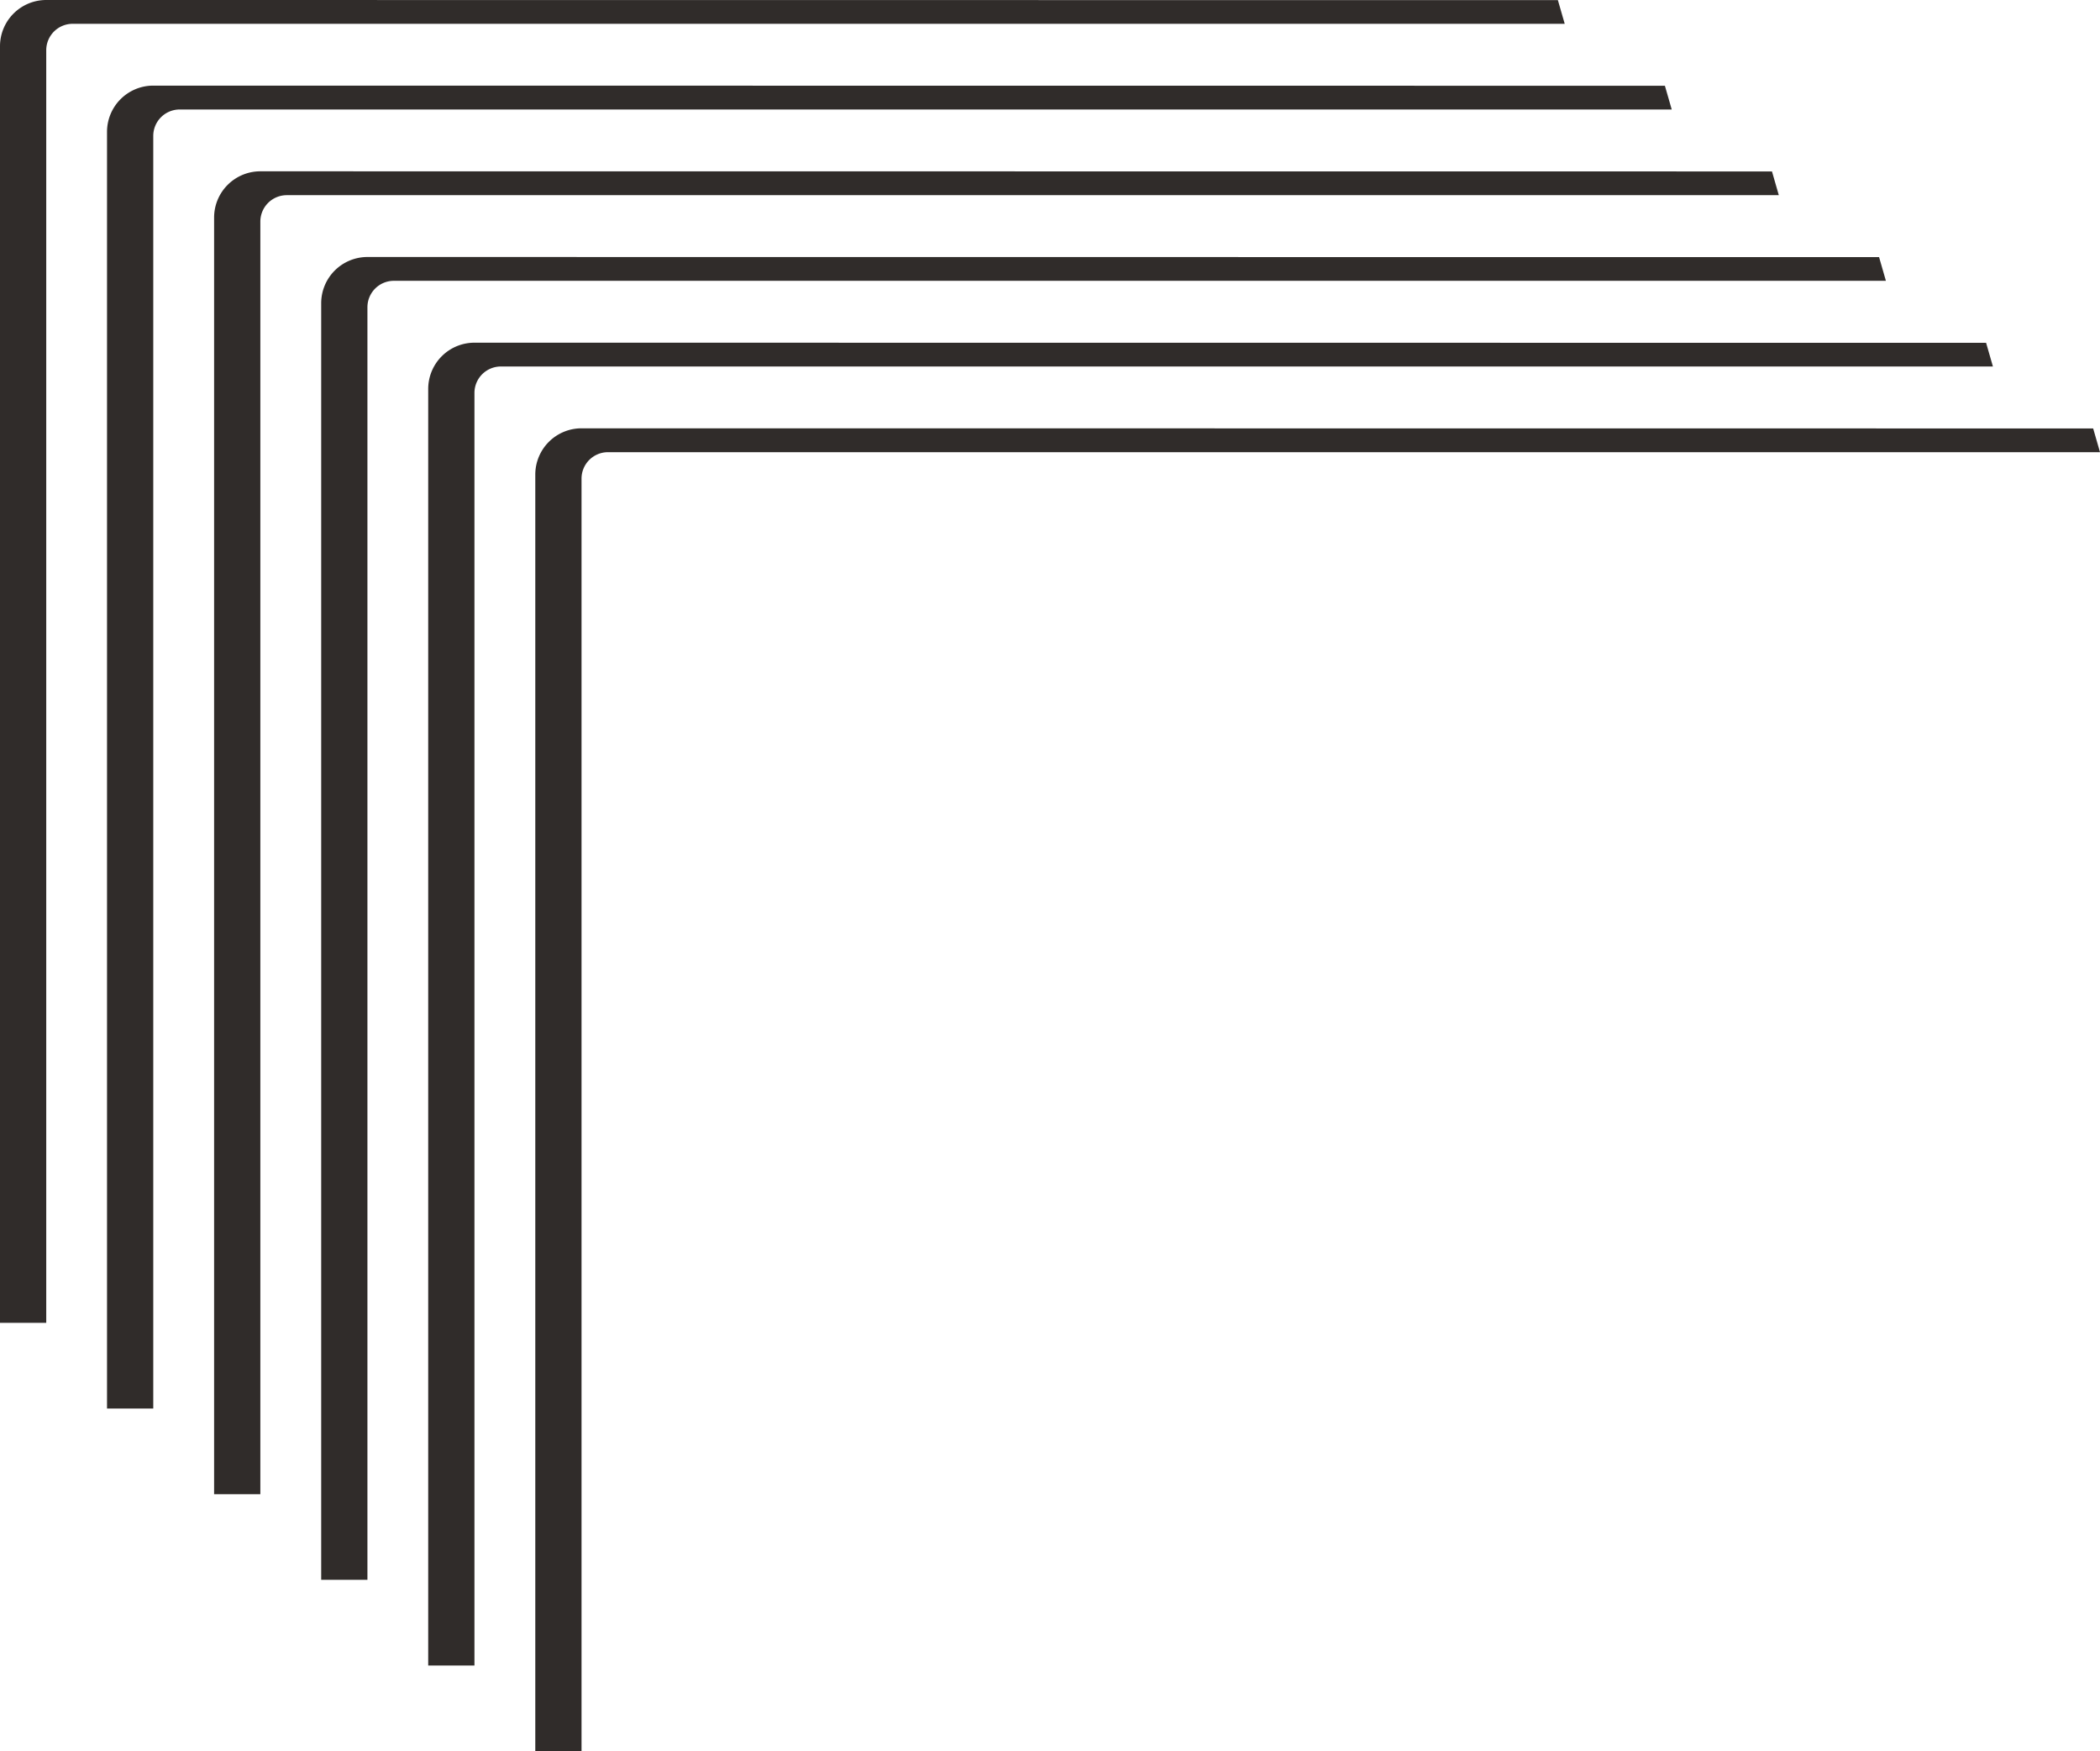
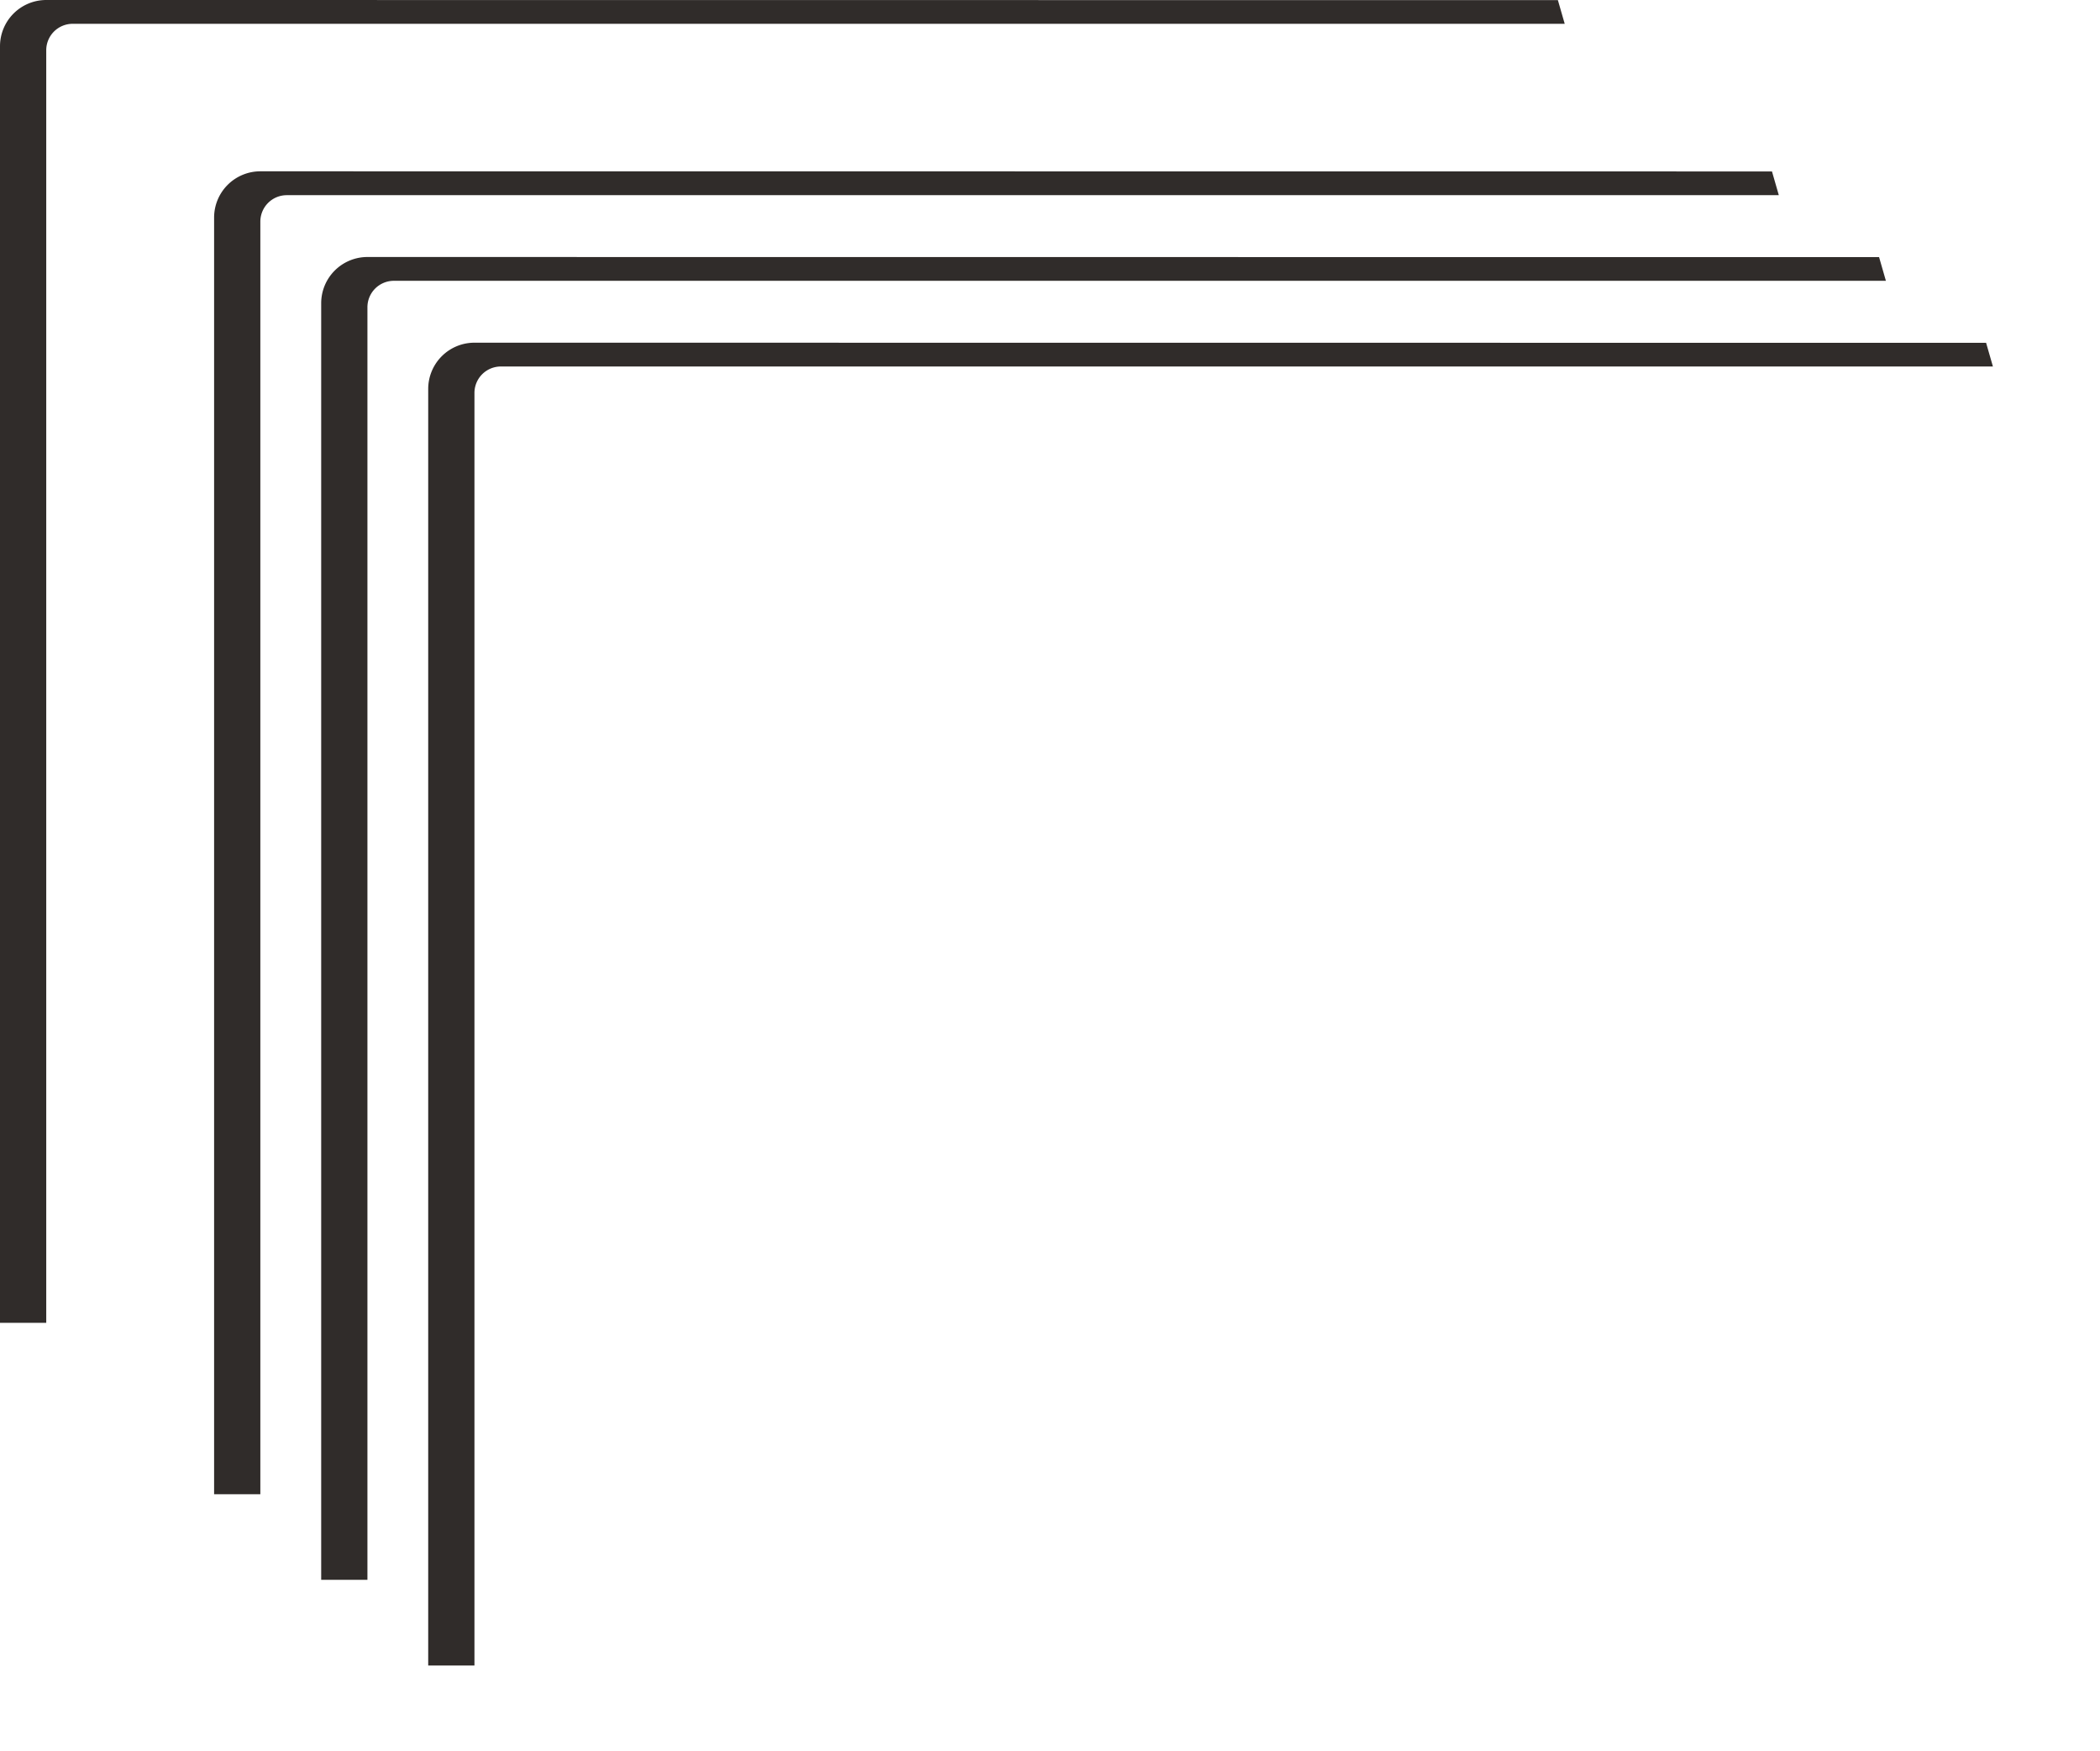
<svg xmlns="http://www.w3.org/2000/svg" width="326.52" height="272.22" viewBox="0 0 326.52 272.22">
  <g id="Capa_1-2" transform="translate(0)">
    <path id="Trazado_152" data-name="Trazado 152" d="M325.46.02l1.06,3.68H94.53a4.11,4.11,0,0,0-4.11,4.11V205.63H83.23V7.19A7.191,7.191,0,0,1,90.42,0h0Z" transform="translate(-83.23 0)" fill="#302c2a" />
-     <path id="Trazado_153" data-name="Trazado 153" d="M308.82,13.34l1.06,3.68H77.89a4.11,4.11,0,0,0-4.11,4.11V218.95H66.59V20.5a7.191,7.191,0,0,1,7.19-7.19h0l235.04.02Z" transform="translate(-49.95 0)" fill="#302c2a" />
    <path id="Trazado_154" data-name="Trazado 154" d="M292.17,26.66l1.06,3.68H61.24a4.11,4.11,0,0,0-4.11,4.11V232.27H49.94V33.82a7.191,7.191,0,0,1,7.19-7.19h0l235.04.02Z" transform="translate(-16.65 0)" fill="#302c2a" />
    <path id="Trazado_155" data-name="Trazado 155" d="M275.52,39.97l1.06,3.68H44.59a4.11,4.11,0,0,0-4.11,4.11V245.58H33.29V47.14a7.191,7.191,0,0,1,7.19-7.19h0Z" transform="translate(16.65 0)" fill="#302c2a" />
    <path id="Trazado_156" data-name="Trazado 156" d="M258.88,53.29l1.06,3.68H27.95a4.11,4.11,0,0,0-4.11,4.11V258.9H16.65V60.46a7.191,7.191,0,0,1,7.19-7.19h0l235.04.02Z" transform="translate(49.93 0)" fill="#302c2a" />
-     <path id="Trazado_157" data-name="Trazado 157" d="M242.23,66.61l1.06,3.68H11.3A4.11,4.11,0,0,0,7.19,74.4V272.22H0V73.77a7.191,7.191,0,0,1,7.19-7.19h0l235.04.02Z" transform="translate(83.23 0)" fill="#302c2a" />
  </g>
</svg>